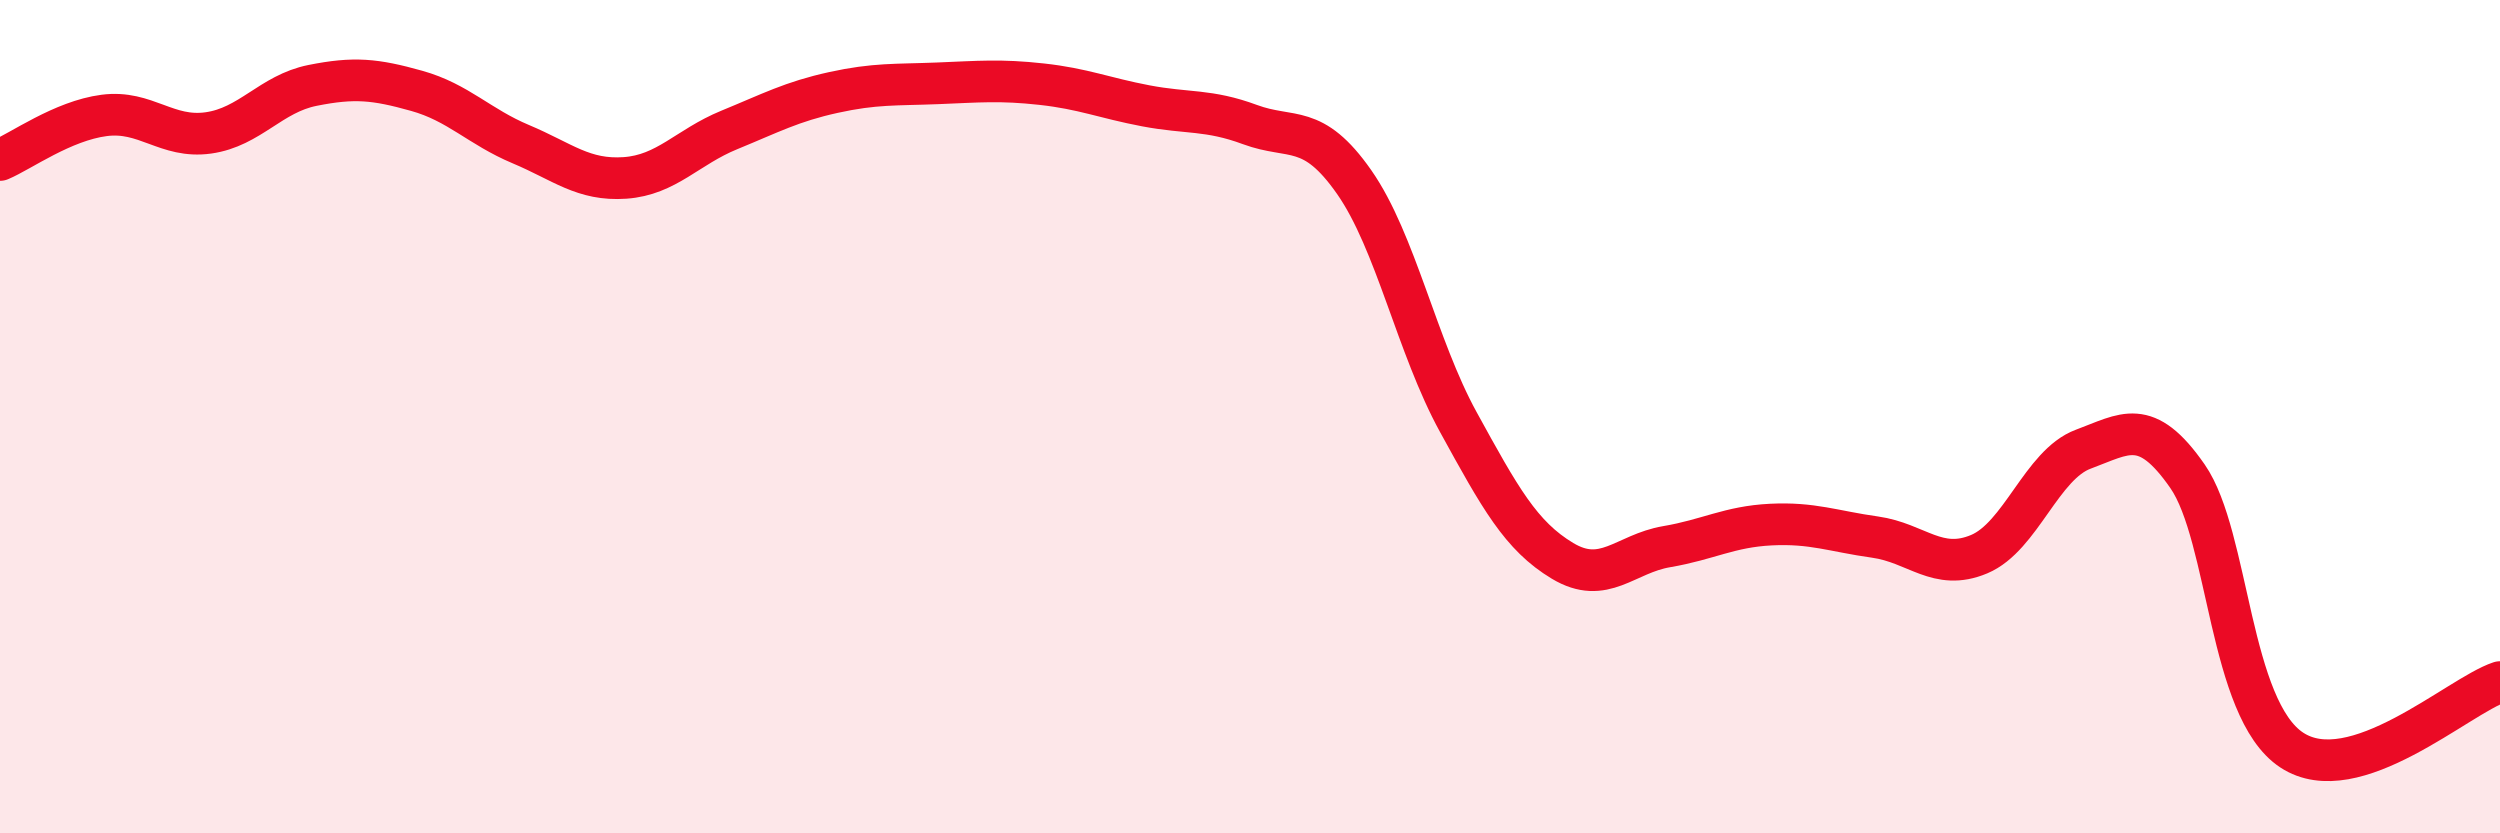
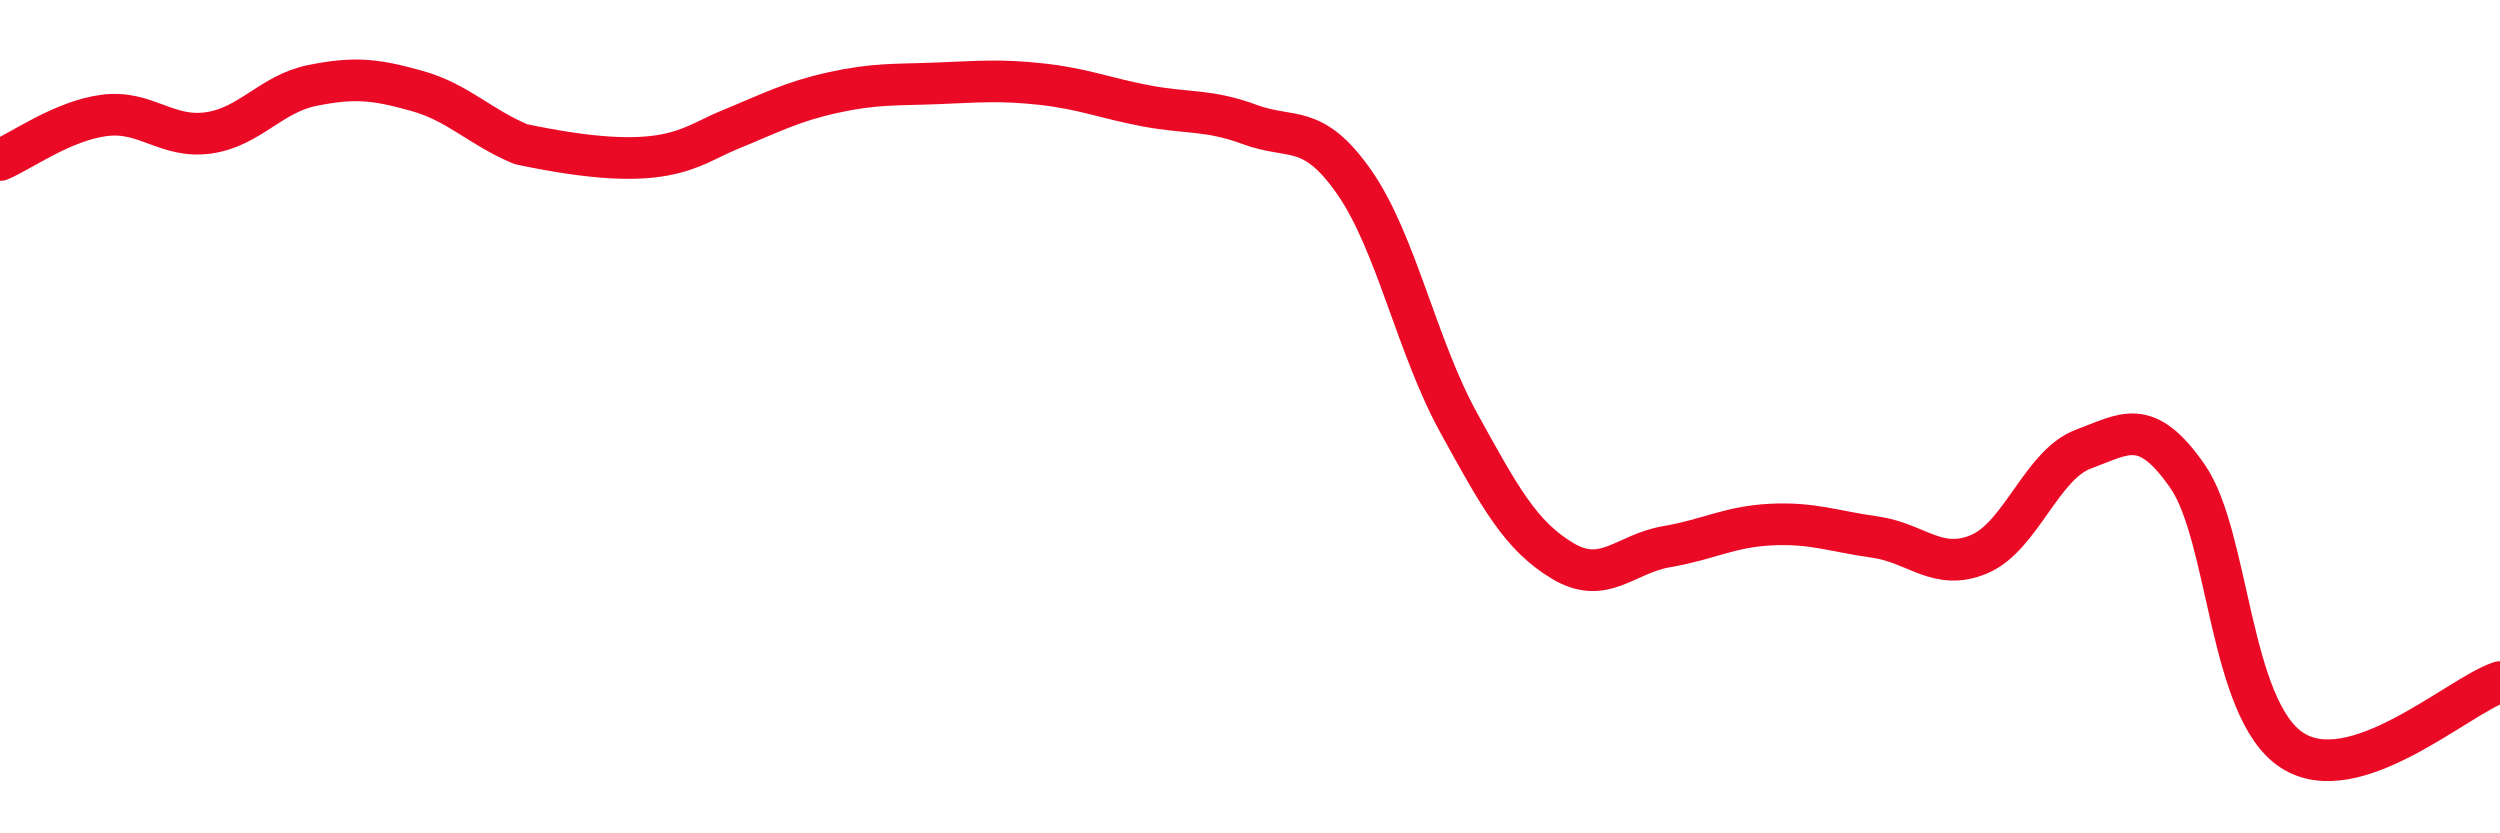
<svg xmlns="http://www.w3.org/2000/svg" width="60" height="20" viewBox="0 0 60 20">
-   <path d="M 0,3.84 C 0.5,3.63 1.5,2.9 2.5,2.77 C 3.5,2.64 4,3.33 5,3.19 C 6,3.05 6.5,2.25 7.5,2.05 C 8.5,1.85 9,1.9 10,2.18 C 11,2.46 11.5,3.04 12.5,3.46 C 13.5,3.88 14,4.34 15,4.27 C 16,4.2 16.5,3.53 17.5,3.12 C 18.5,2.71 19,2.44 20,2.22 C 21,2 21.5,2.04 22.5,2 C 23.5,1.96 24,1.91 25,2.02 C 26,2.13 26.5,2.35 27.5,2.54 C 28.5,2.73 29,2.62 30,2.99 C 31,3.36 31.5,2.94 32.5,4.37 C 33.5,5.8 34,8.31 35,10.13 C 36,11.95 36.5,12.86 37.5,13.46 C 38.5,14.06 39,13.29 40,13.12 C 41,12.95 41.5,12.64 42.5,12.59 C 43.5,12.54 44,12.75 45,12.89 C 46,13.03 46.5,13.72 47.5,13.3 C 48.5,12.88 49,11.15 50,10.78 C 51,10.41 51.5,9.99 52.5,11.43 C 53.5,12.87 53.5,17.01 55,18 C 56.5,18.99 59,16.7 60,16.37L60 20L0 20Z" fill="#EB0A25" opacity="0.1" stroke-linecap="round" stroke-linejoin="round" />
-   <path d="M 0,3.84 C 0.5,3.63 1.5,2.9 2.5,2.77 C 3.5,2.64 4,3.33 5,3.19 C 6,3.05 6.5,2.25 7.5,2.05 C 8.5,1.85 9,1.9 10,2.18 C 11,2.46 11.5,3.04 12.5,3.46 C 13.5,3.88 14,4.34 15,4.27 C 16,4.2 16.5,3.53 17.5,3.12 C 18.5,2.71 19,2.44 20,2.22 C 21,2 21.5,2.04 22.5,2 C 23.5,1.96 24,1.91 25,2.02 C 26,2.13 26.5,2.35 27.5,2.54 C 28.5,2.73 29,2.62 30,2.99 C 31,3.36 31.5,2.94 32.5,4.37 C 33.5,5.8 34,8.31 35,10.13 C 36,11.95 36.5,12.86 37.5,13.46 C 38.5,14.06 39,13.29 40,13.12 C 41,12.95 41.5,12.64 42.5,12.59 C 43.5,12.54 44,12.75 45,12.89 C 46,13.03 46.5,13.72 47.5,13.3 C 48.5,12.88 49,11.15 50,10.78 C 51,10.41 51.5,9.99 52.5,11.43 C 53.5,12.87 53.5,17.01 55,18 C 56.5,18.99 59,16.7 60,16.37" stroke="#EB0A25" stroke-width="1" fill="none" stroke-linecap="round" stroke-linejoin="round" />
+   <path d="M 0,3.84 C 0.5,3.63 1.5,2.9 2.5,2.77 C 3.5,2.64 4,3.33 5,3.19 C 6,3.05 6.5,2.25 7.5,2.05 C 8.5,1.85 9,1.9 10,2.18 C 11,2.46 11.5,3.04 12.5,3.46 C 16,4.2 16.5,3.53 17.5,3.12 C 18.5,2.71 19,2.44 20,2.22 C 21,2 21.5,2.04 22.5,2 C 23.5,1.96 24,1.91 25,2.02 C 26,2.13 26.5,2.35 27.5,2.54 C 28.5,2.73 29,2.62 30,2.99 C 31,3.36 31.5,2.94 32.5,4.37 C 33.5,5.8 34,8.31 35,10.13 C 36,11.95 36.5,12.86 37.5,13.46 C 38.5,14.06 39,13.29 40,13.12 C 41,12.95 41.5,12.64 42.5,12.59 C 43.5,12.54 44,12.75 45,12.89 C 46,13.03 46.5,13.72 47.5,13.3 C 48.5,12.88 49,11.15 50,10.78 C 51,10.41 51.5,9.99 52.5,11.43 C 53.5,12.87 53.5,17.01 55,18 C 56.5,18.99 59,16.7 60,16.37" stroke="#EB0A25" stroke-width="1" fill="none" stroke-linecap="round" stroke-linejoin="round" />
</svg>